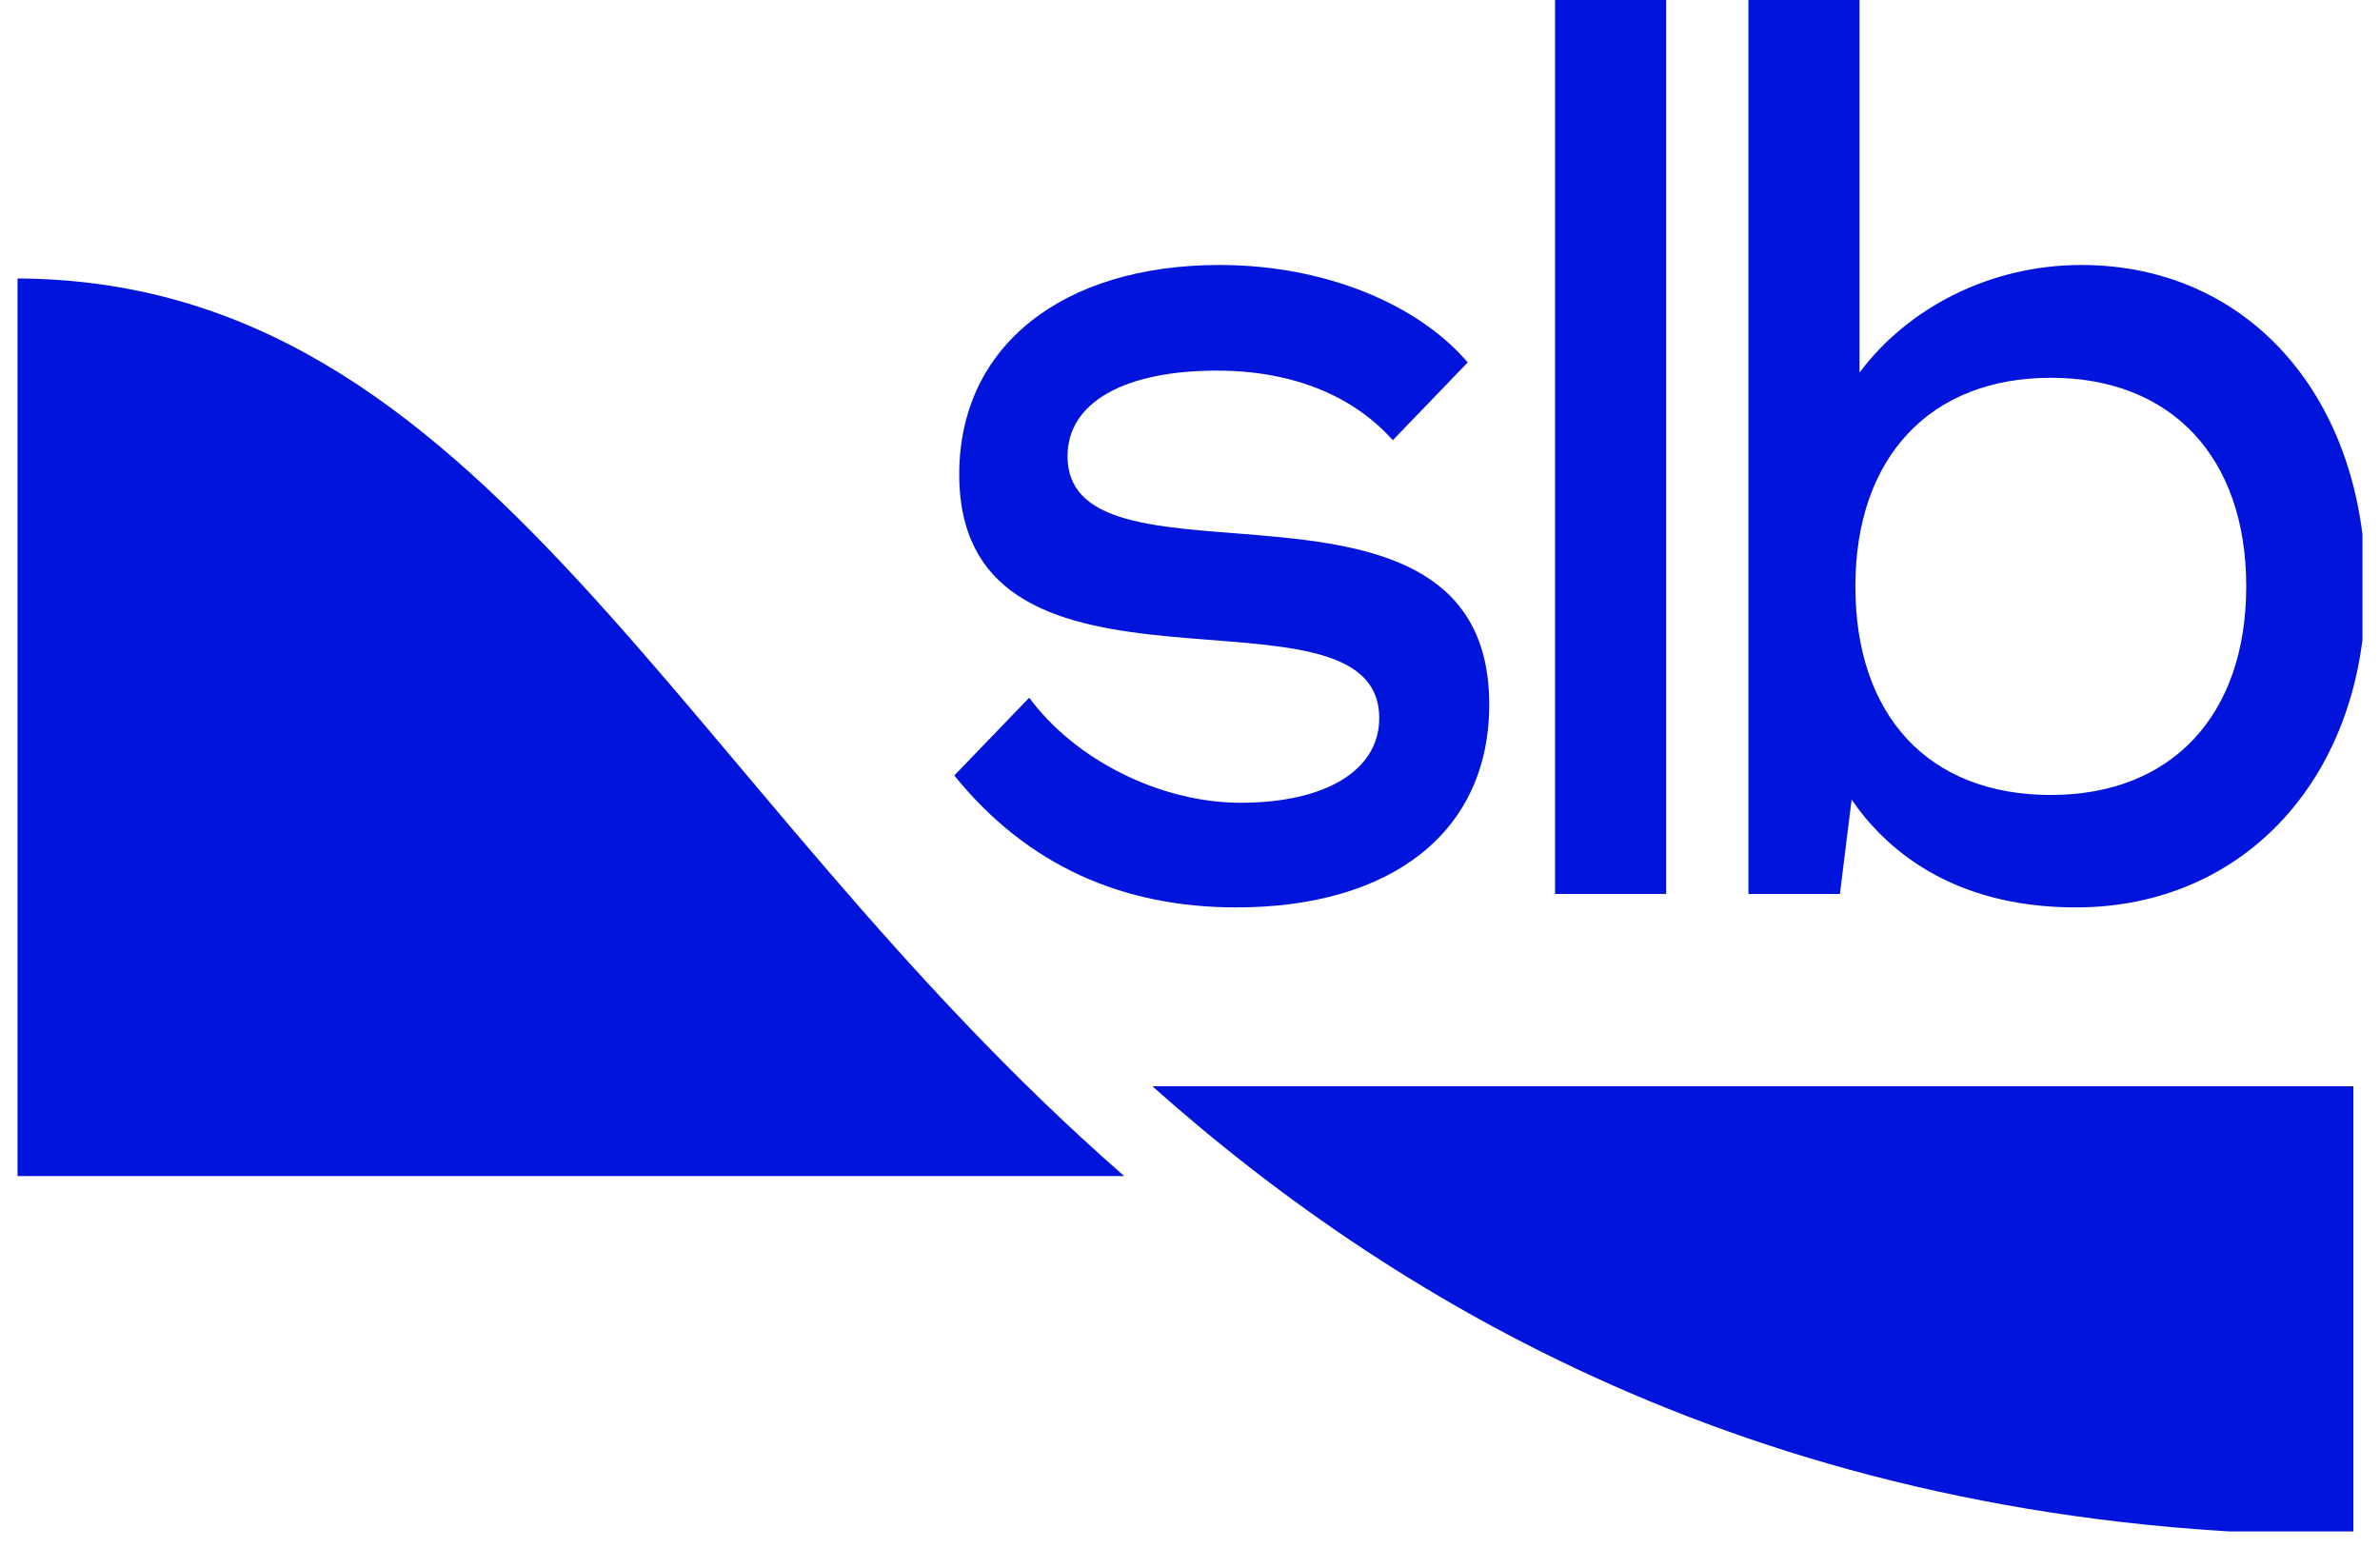
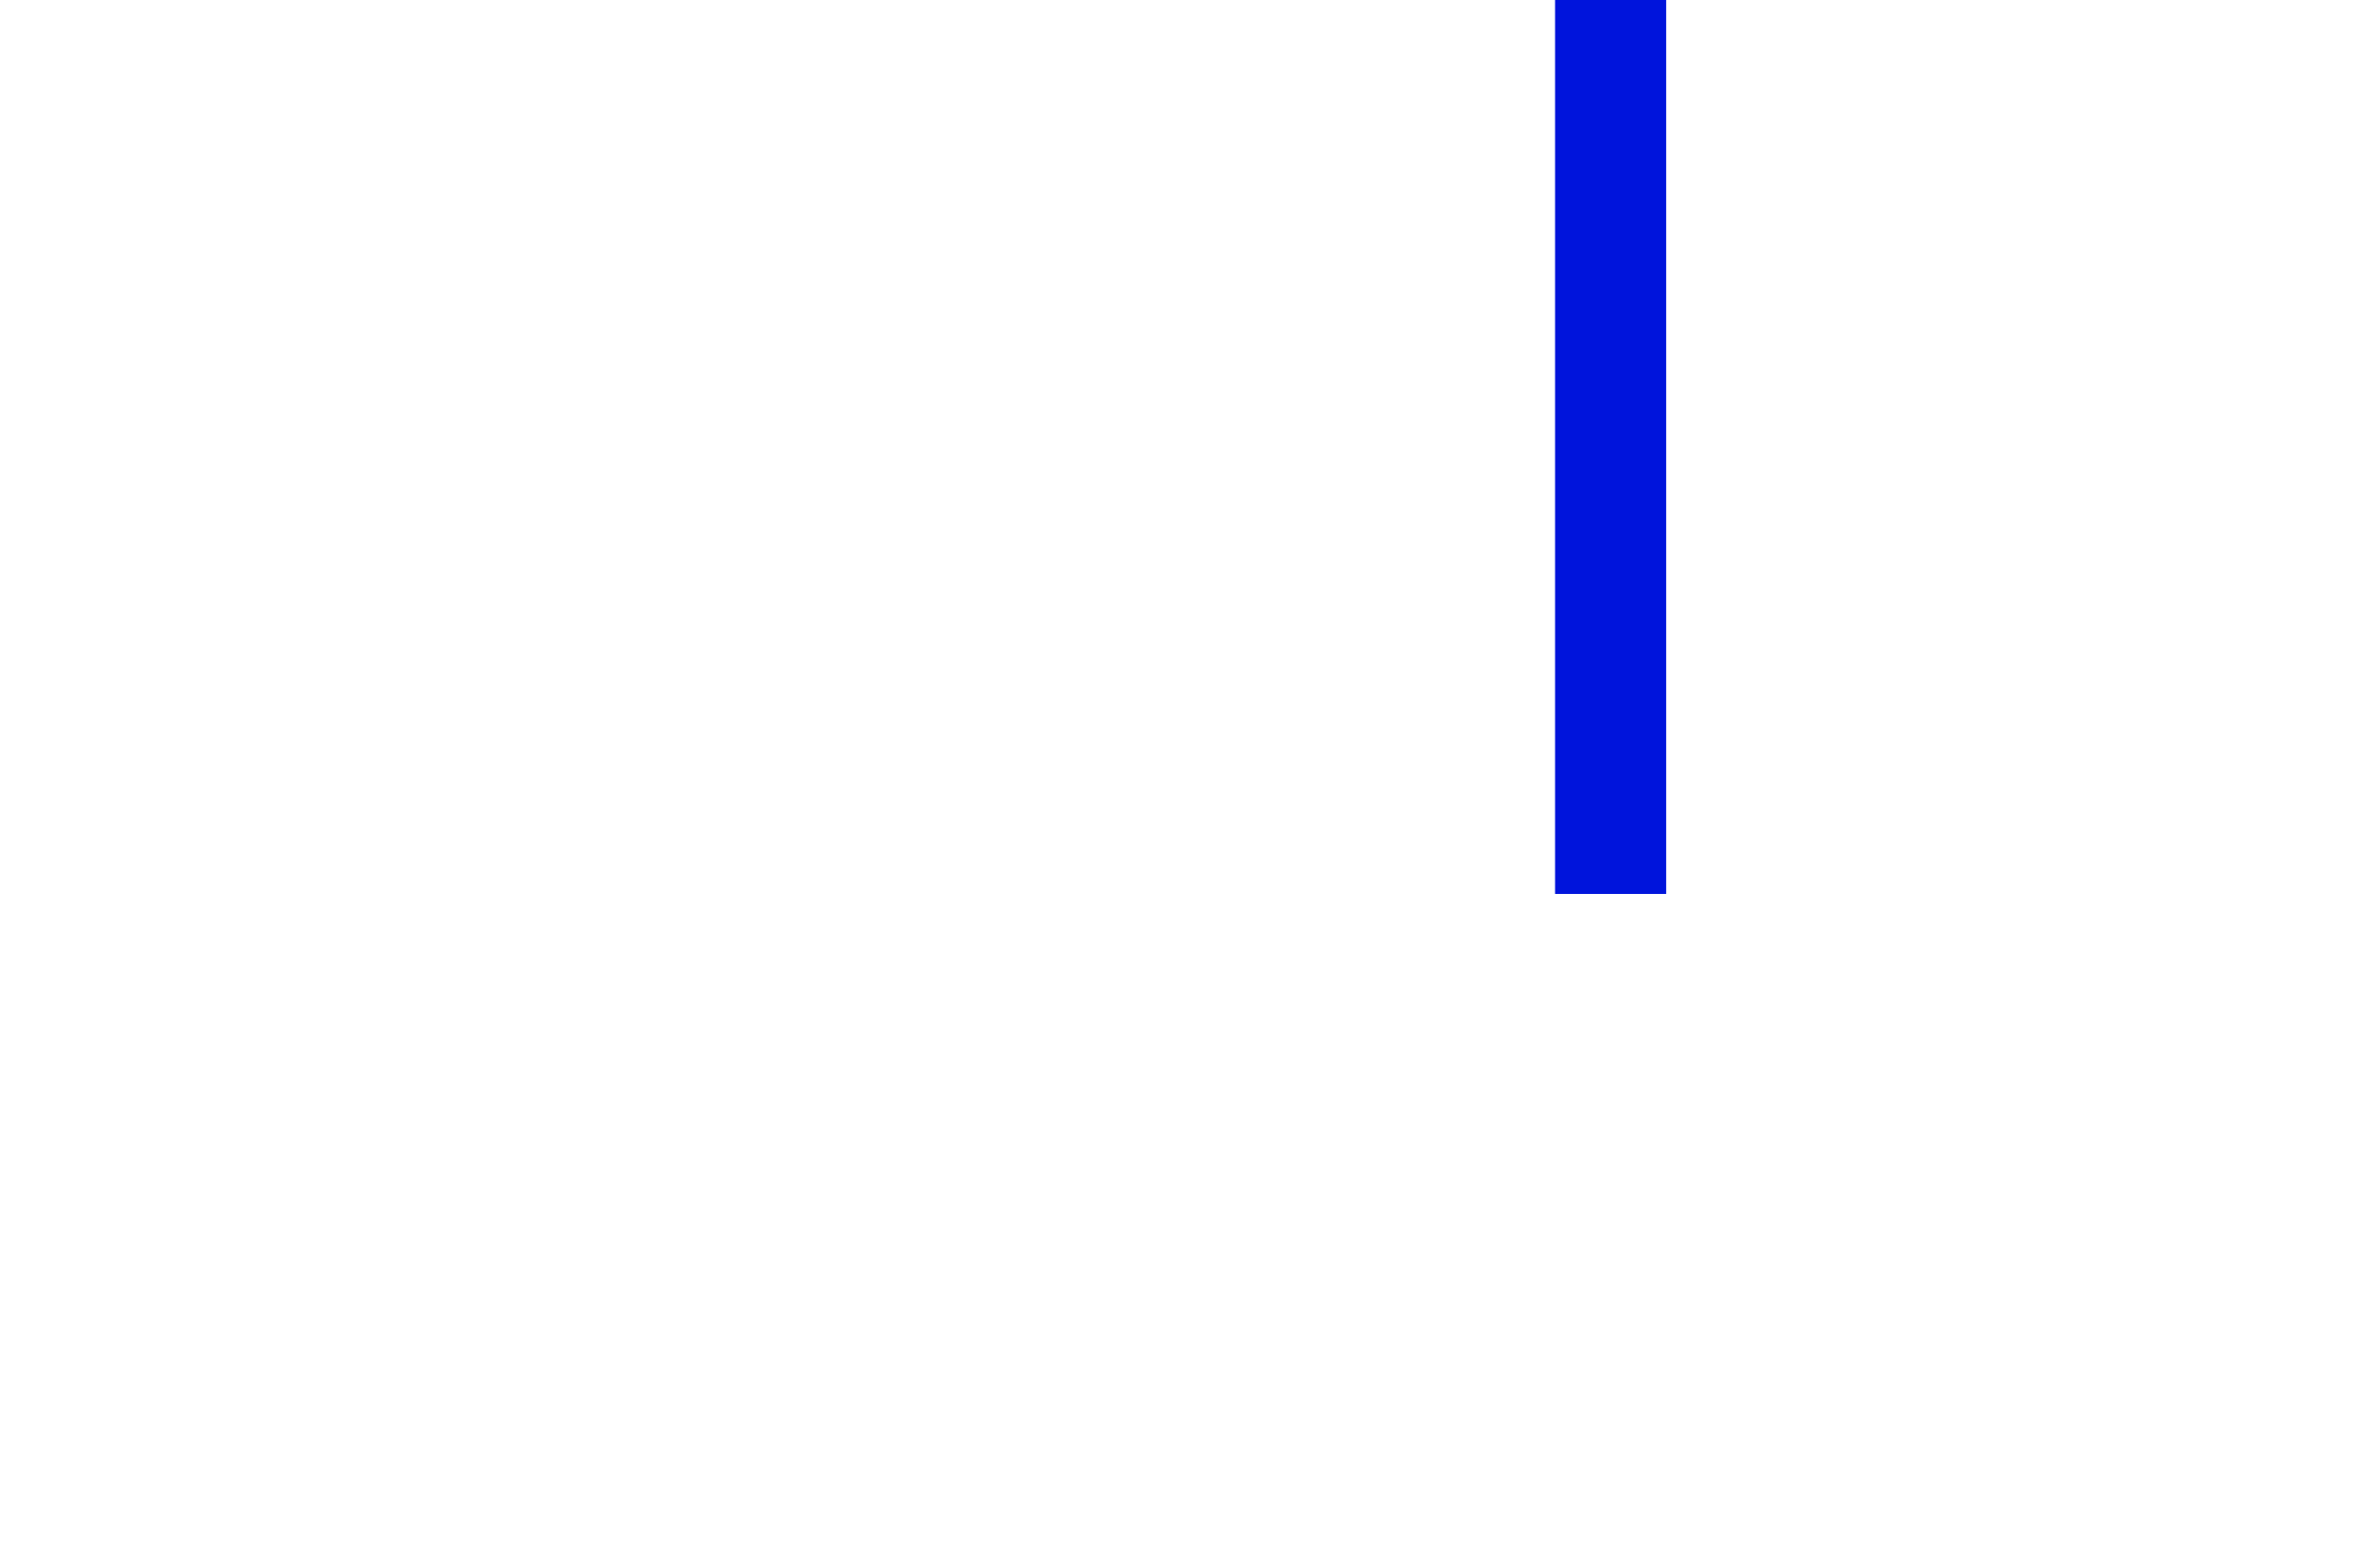
<svg xmlns="http://www.w3.org/2000/svg" width="123" height="80" viewBox="0 0 123 80" fill="none">
  <g id="SLB_Logo" clip-path="url(#clip0_1_4129)">
-     <path id="Vector" d="M58.098 60.777C34.841 40.469 25.139 14.39 0.739 14.39V60.777H58.098Z" fill="#0014DC" />
-     <path id="Vector_2" d="M107.56 13.694C102.81 13.694 98.564 15.947 96.102 19.255V-0.189H90.36V46.198H95.088L95.694 41.322C97.361 43.757 100.758 46.894 107.284 46.894C116.05 46.894 122.261 40.059 122.261 30.371C122.261 20.682 116.302 13.694 107.561 13.694H107.56ZM105.987 41.084C99.663 41.084 95.887 36.978 95.887 30.303C95.887 23.629 99.755 19.523 105.987 19.523C112.219 19.523 116.087 23.629 116.087 30.303C116.087 36.978 112.219 41.084 105.987 41.084Z" fill="#0014DC" />
    <path id="Vector_3" d="M86.109 -0.189H80.367V46.198H86.109V-0.189Z" fill="#0014DC" />
-     <path id="Vector_4" d="M64.137 41.487C59.949 41.487 55.553 39.259 53.191 36.057L49.318 40.076C53.095 44.744 58.035 46.894 63.889 46.894C71.923 46.894 76.965 42.991 76.965 36.409C76.965 22.727 55.172 31.284 55.172 23.573C55.172 20.751 58.19 19.153 62.889 19.153C67.077 19.153 70.1 20.633 71.98 22.75L75.853 18.73C73.289 15.722 68.461 13.694 63.033 13.694C54.914 13.694 49.574 17.883 49.574 24.513C49.574 37.818 71.28 29.356 71.28 37.113C71.28 39.84 68.451 41.485 64.136 41.485L64.137 41.487Z" fill="#0014DC" />
-     <path id="Vector_5" d="M121.624 56.138H59.556C72.368 67.54 92.04 79.332 121.624 79.332V56.138Z" fill="#0014DC" />
  </g>
  <defs>
    <clipPath id="clip0_1_4129">
      <rect width="121.188" height="79.143" fill="white" transform="translate(0.906)" />
    </clipPath>
  </defs>
</svg>